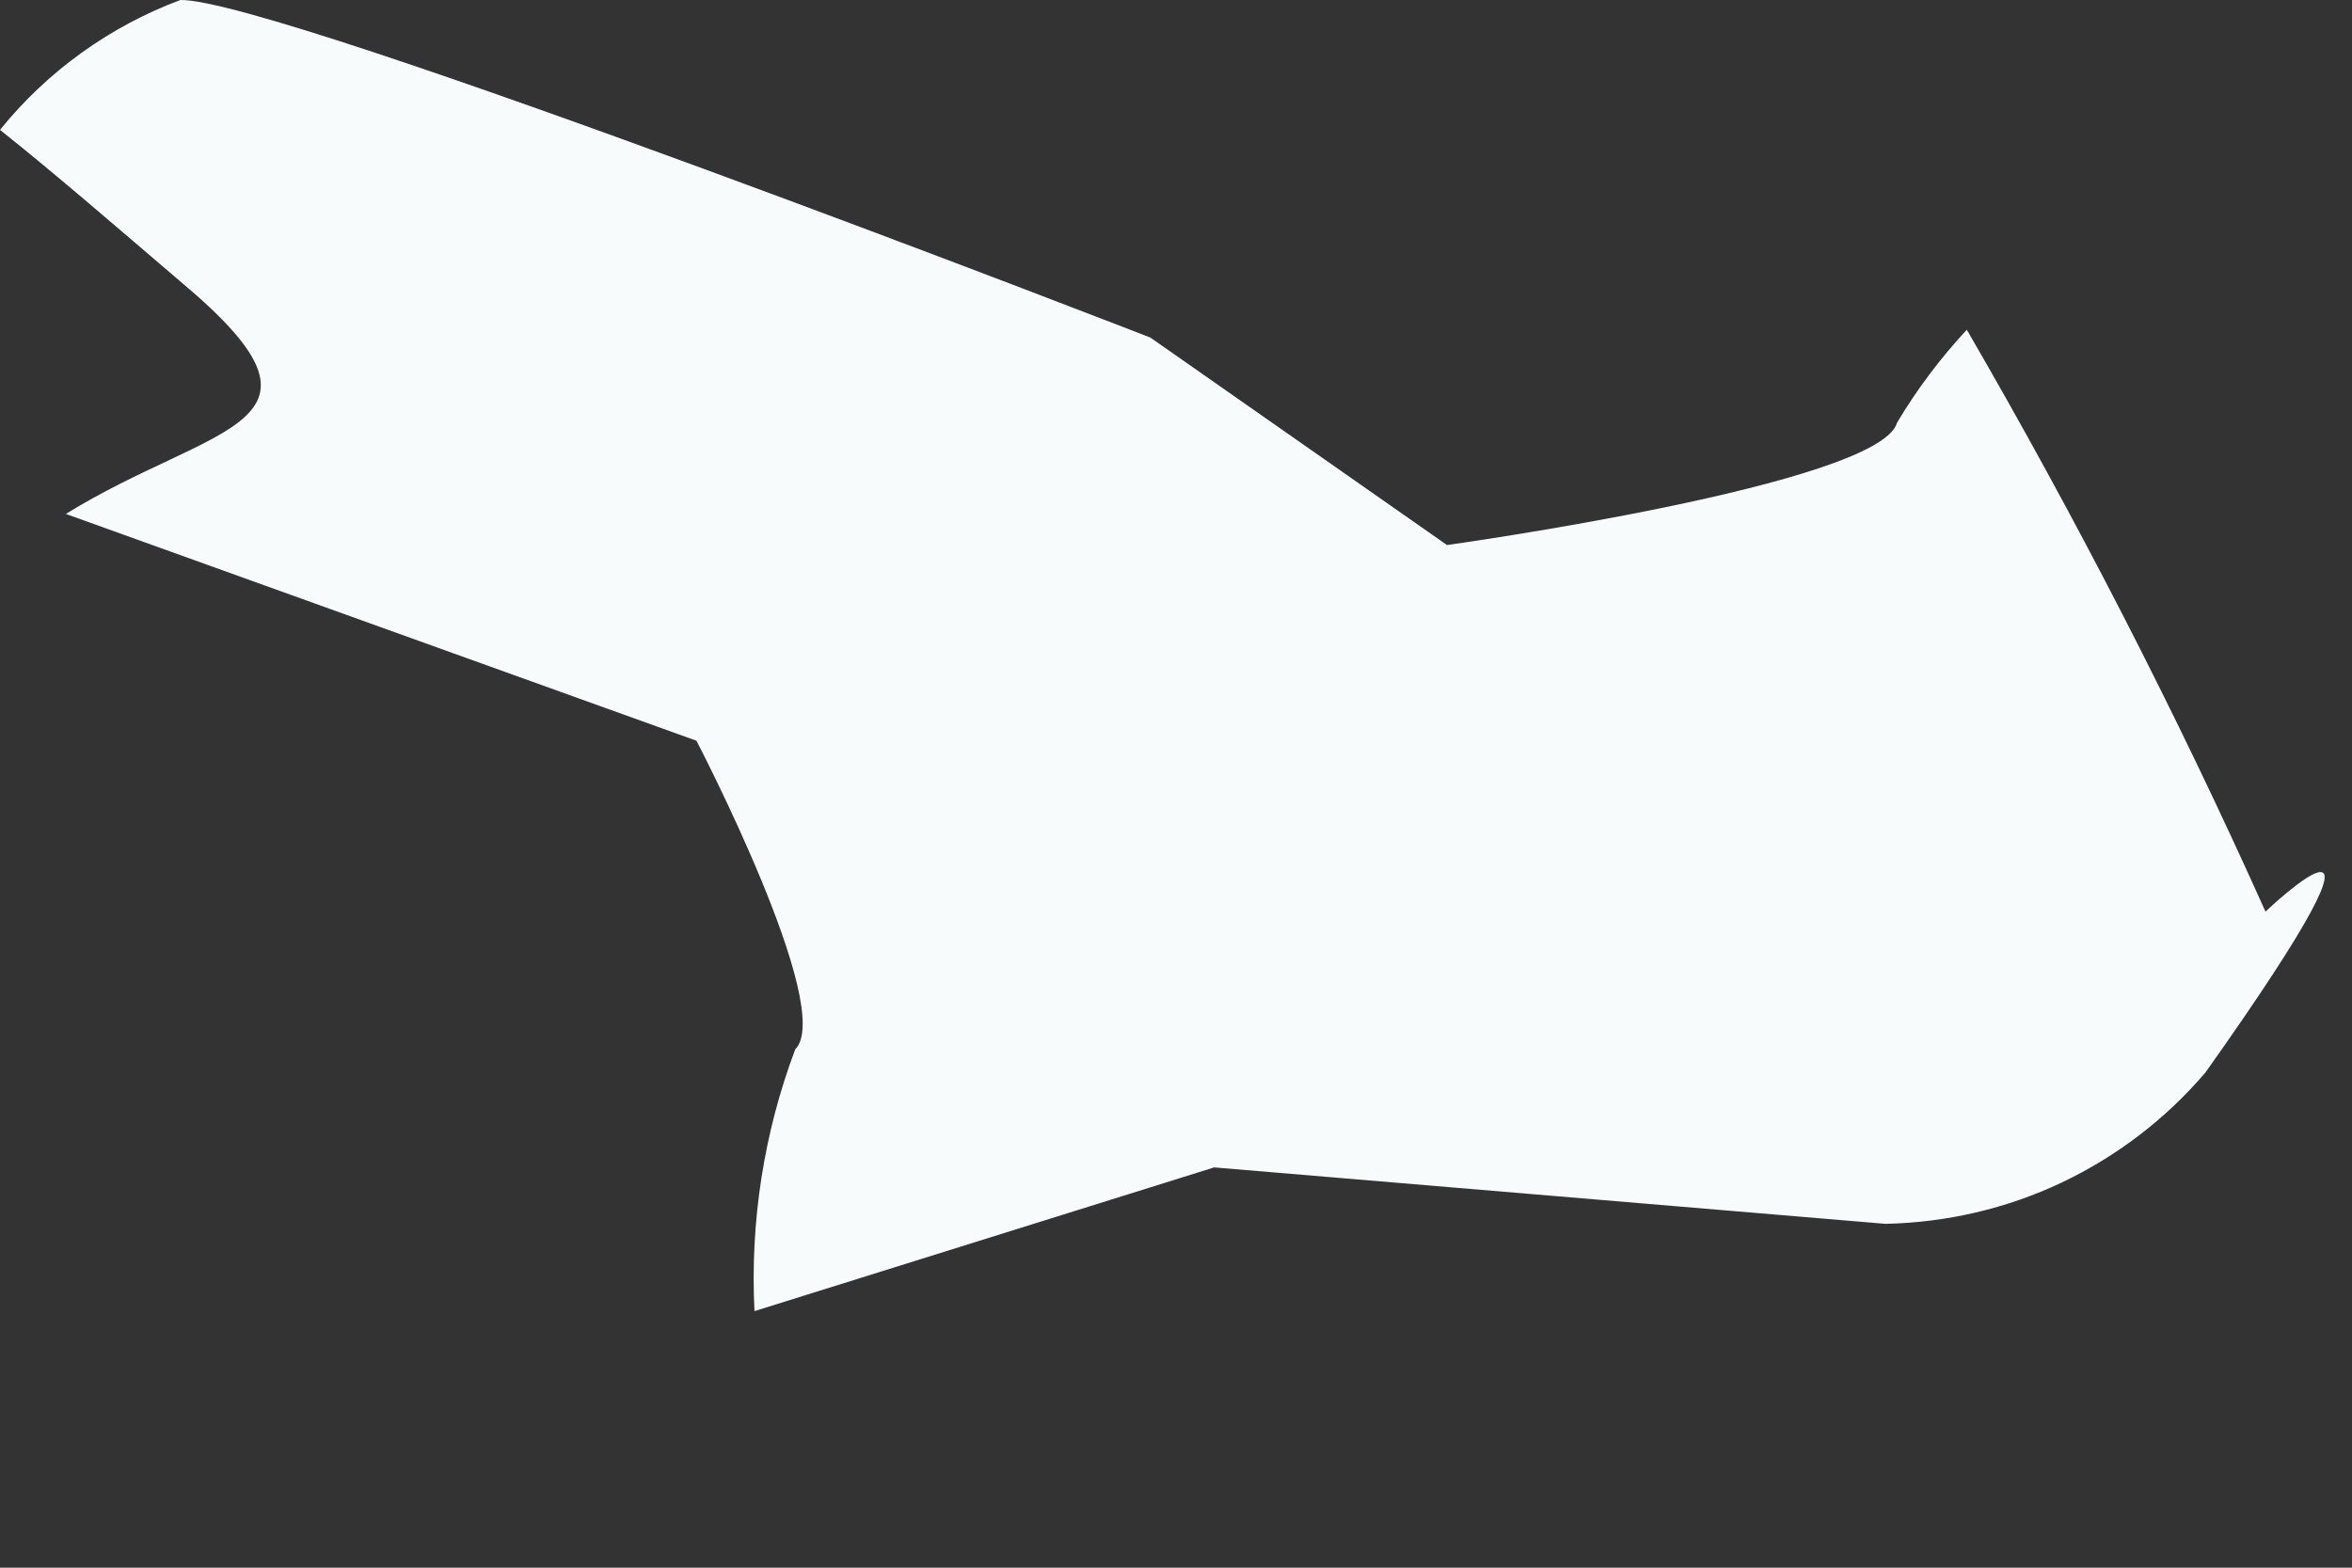
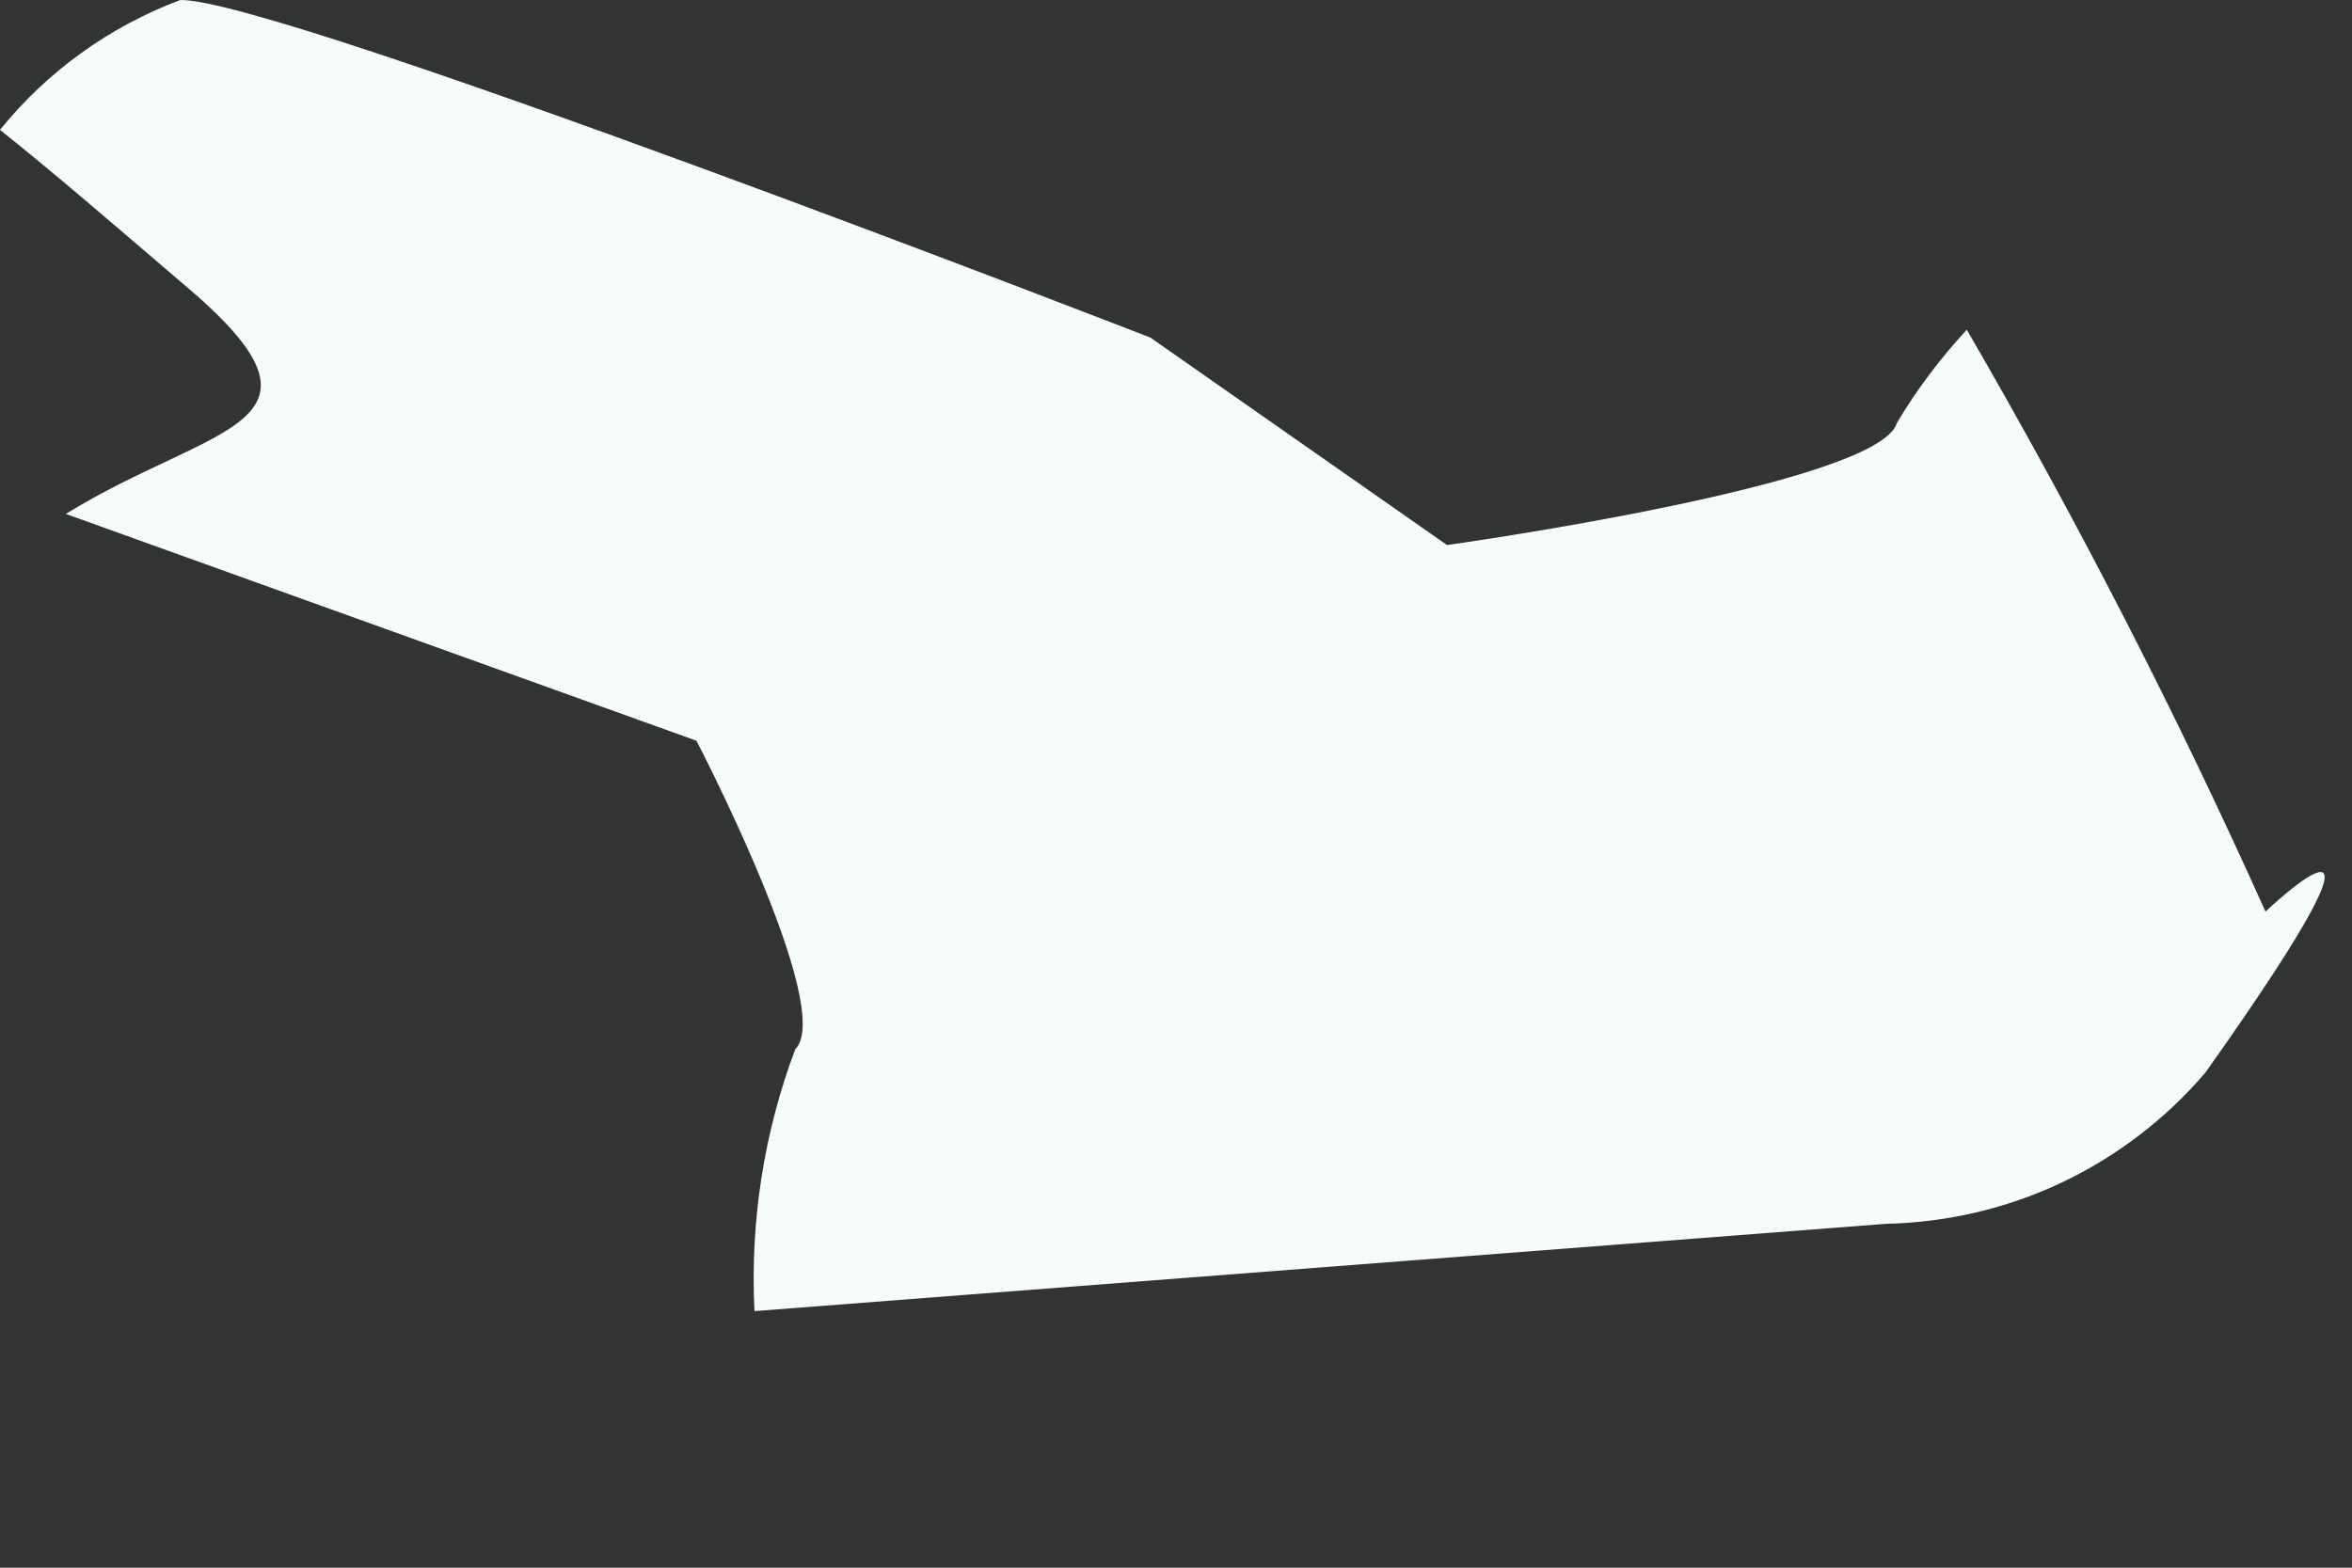
<svg xmlns="http://www.w3.org/2000/svg" fill="none" height="100%" overflow="visible" preserveAspectRatio="none" style="display: block;" viewBox="0 0 9 6" width="100%">
  <rect x="0" y="0" width="9" height="6" fill="#333333" stroke="none" />
-   <path d="M5.537 2.086L4.402 1.292C4.402 1.292 1.061 -0.007 0.69 3.16899e-05C0.42 0.101 0.181 0.273 0 0.497C0.223 0.675 0.445 0.868 0.698 1.084C1.351 1.633 0.816 1.618 0.252 1.967L2.665 2.835C2.665 2.835 3.199 3.86 3.043 4.016C2.923 4.335 2.87 4.676 2.887 5.018L4.646 4.468L7.215 4.684C7.448 4.679 7.678 4.626 7.889 4.526C8.1 4.426 8.288 4.282 8.439 4.105C9.308 2.88 8.669 3.489 8.669 3.489C8.327 2.727 7.945 1.984 7.526 1.262C7.425 1.371 7.335 1.49 7.259 1.618C7.192 1.856 5.537 2.086 5.537 2.086Z" fill="#F7FBFC" id="Vector" />
+   <path d="M5.537 2.086L4.402 1.292C4.402 1.292 1.061 -0.007 0.69 3.16899e-05C0.42 0.101 0.181 0.273 0 0.497C0.223 0.675 0.445 0.868 0.698 1.084C1.351 1.633 0.816 1.618 0.252 1.967L2.665 2.835C2.665 2.835 3.199 3.86 3.043 4.016C2.923 4.335 2.87 4.676 2.887 5.018L7.215 4.684C7.448 4.679 7.678 4.626 7.889 4.526C8.1 4.426 8.288 4.282 8.439 4.105C9.308 2.88 8.669 3.489 8.669 3.489C8.327 2.727 7.945 1.984 7.526 1.262C7.425 1.371 7.335 1.49 7.259 1.618C7.192 1.856 5.537 2.086 5.537 2.086Z" fill="#F7FBFC" id="Vector" />
</svg>